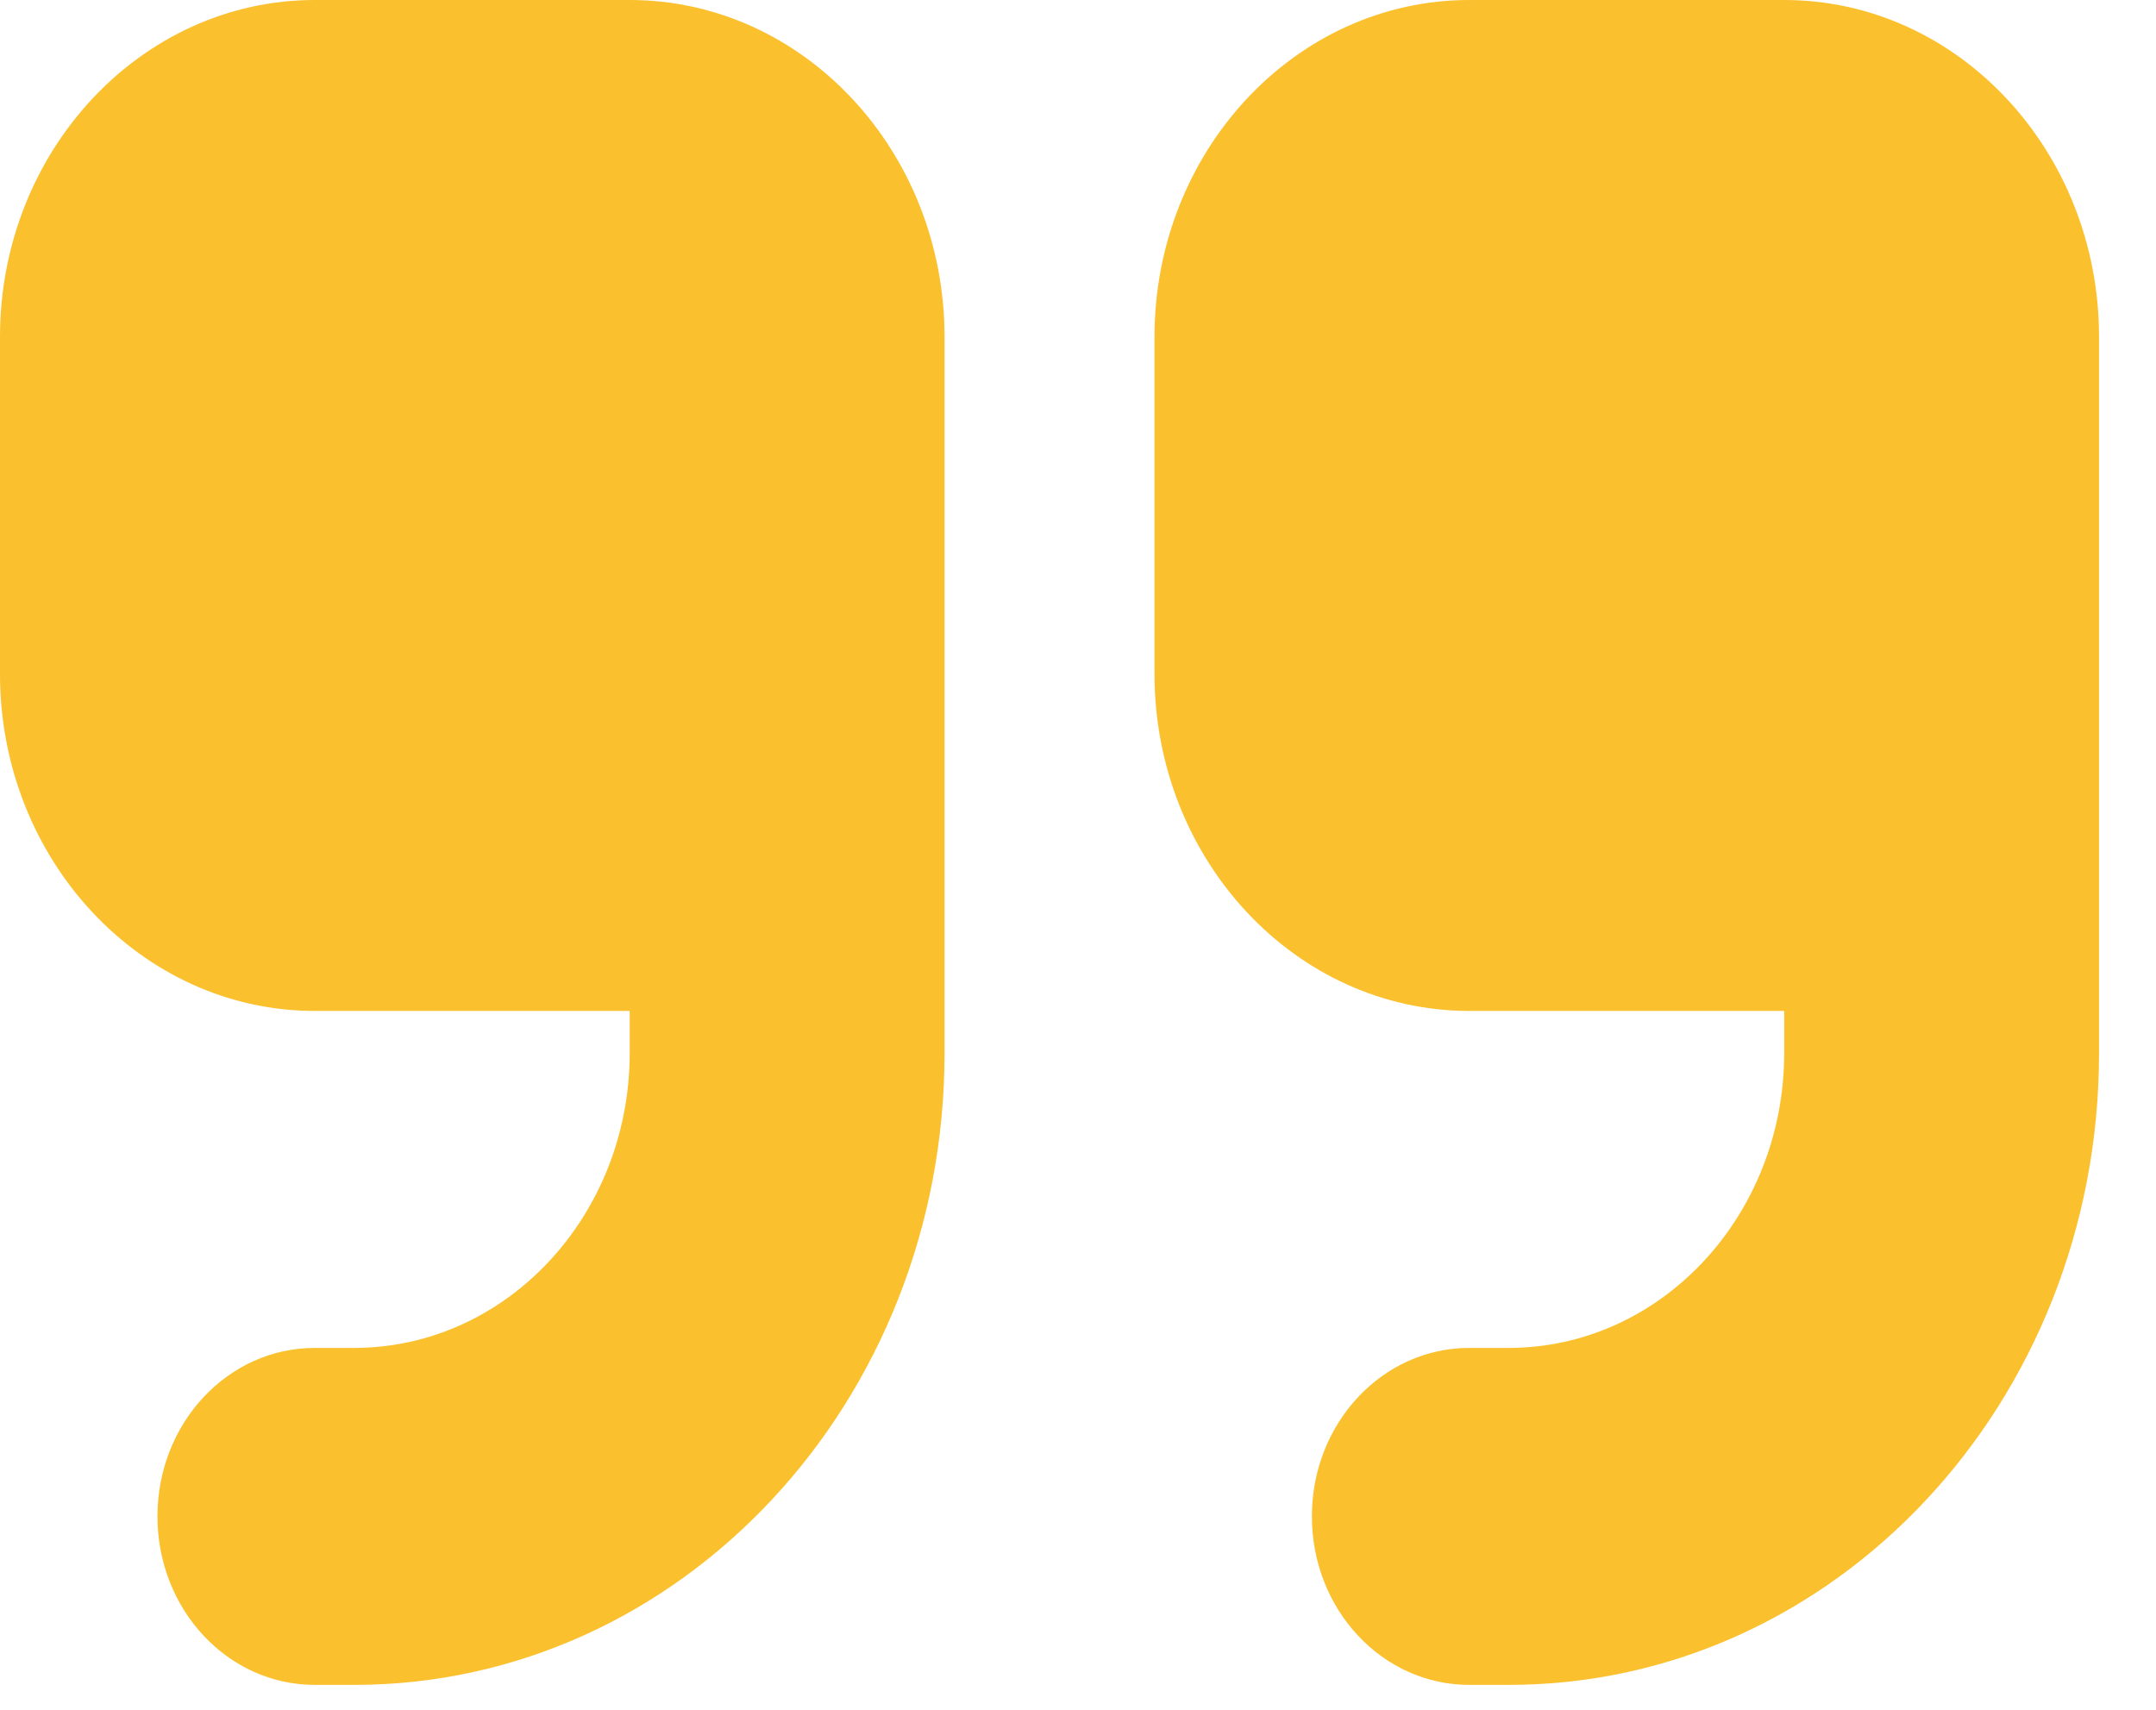
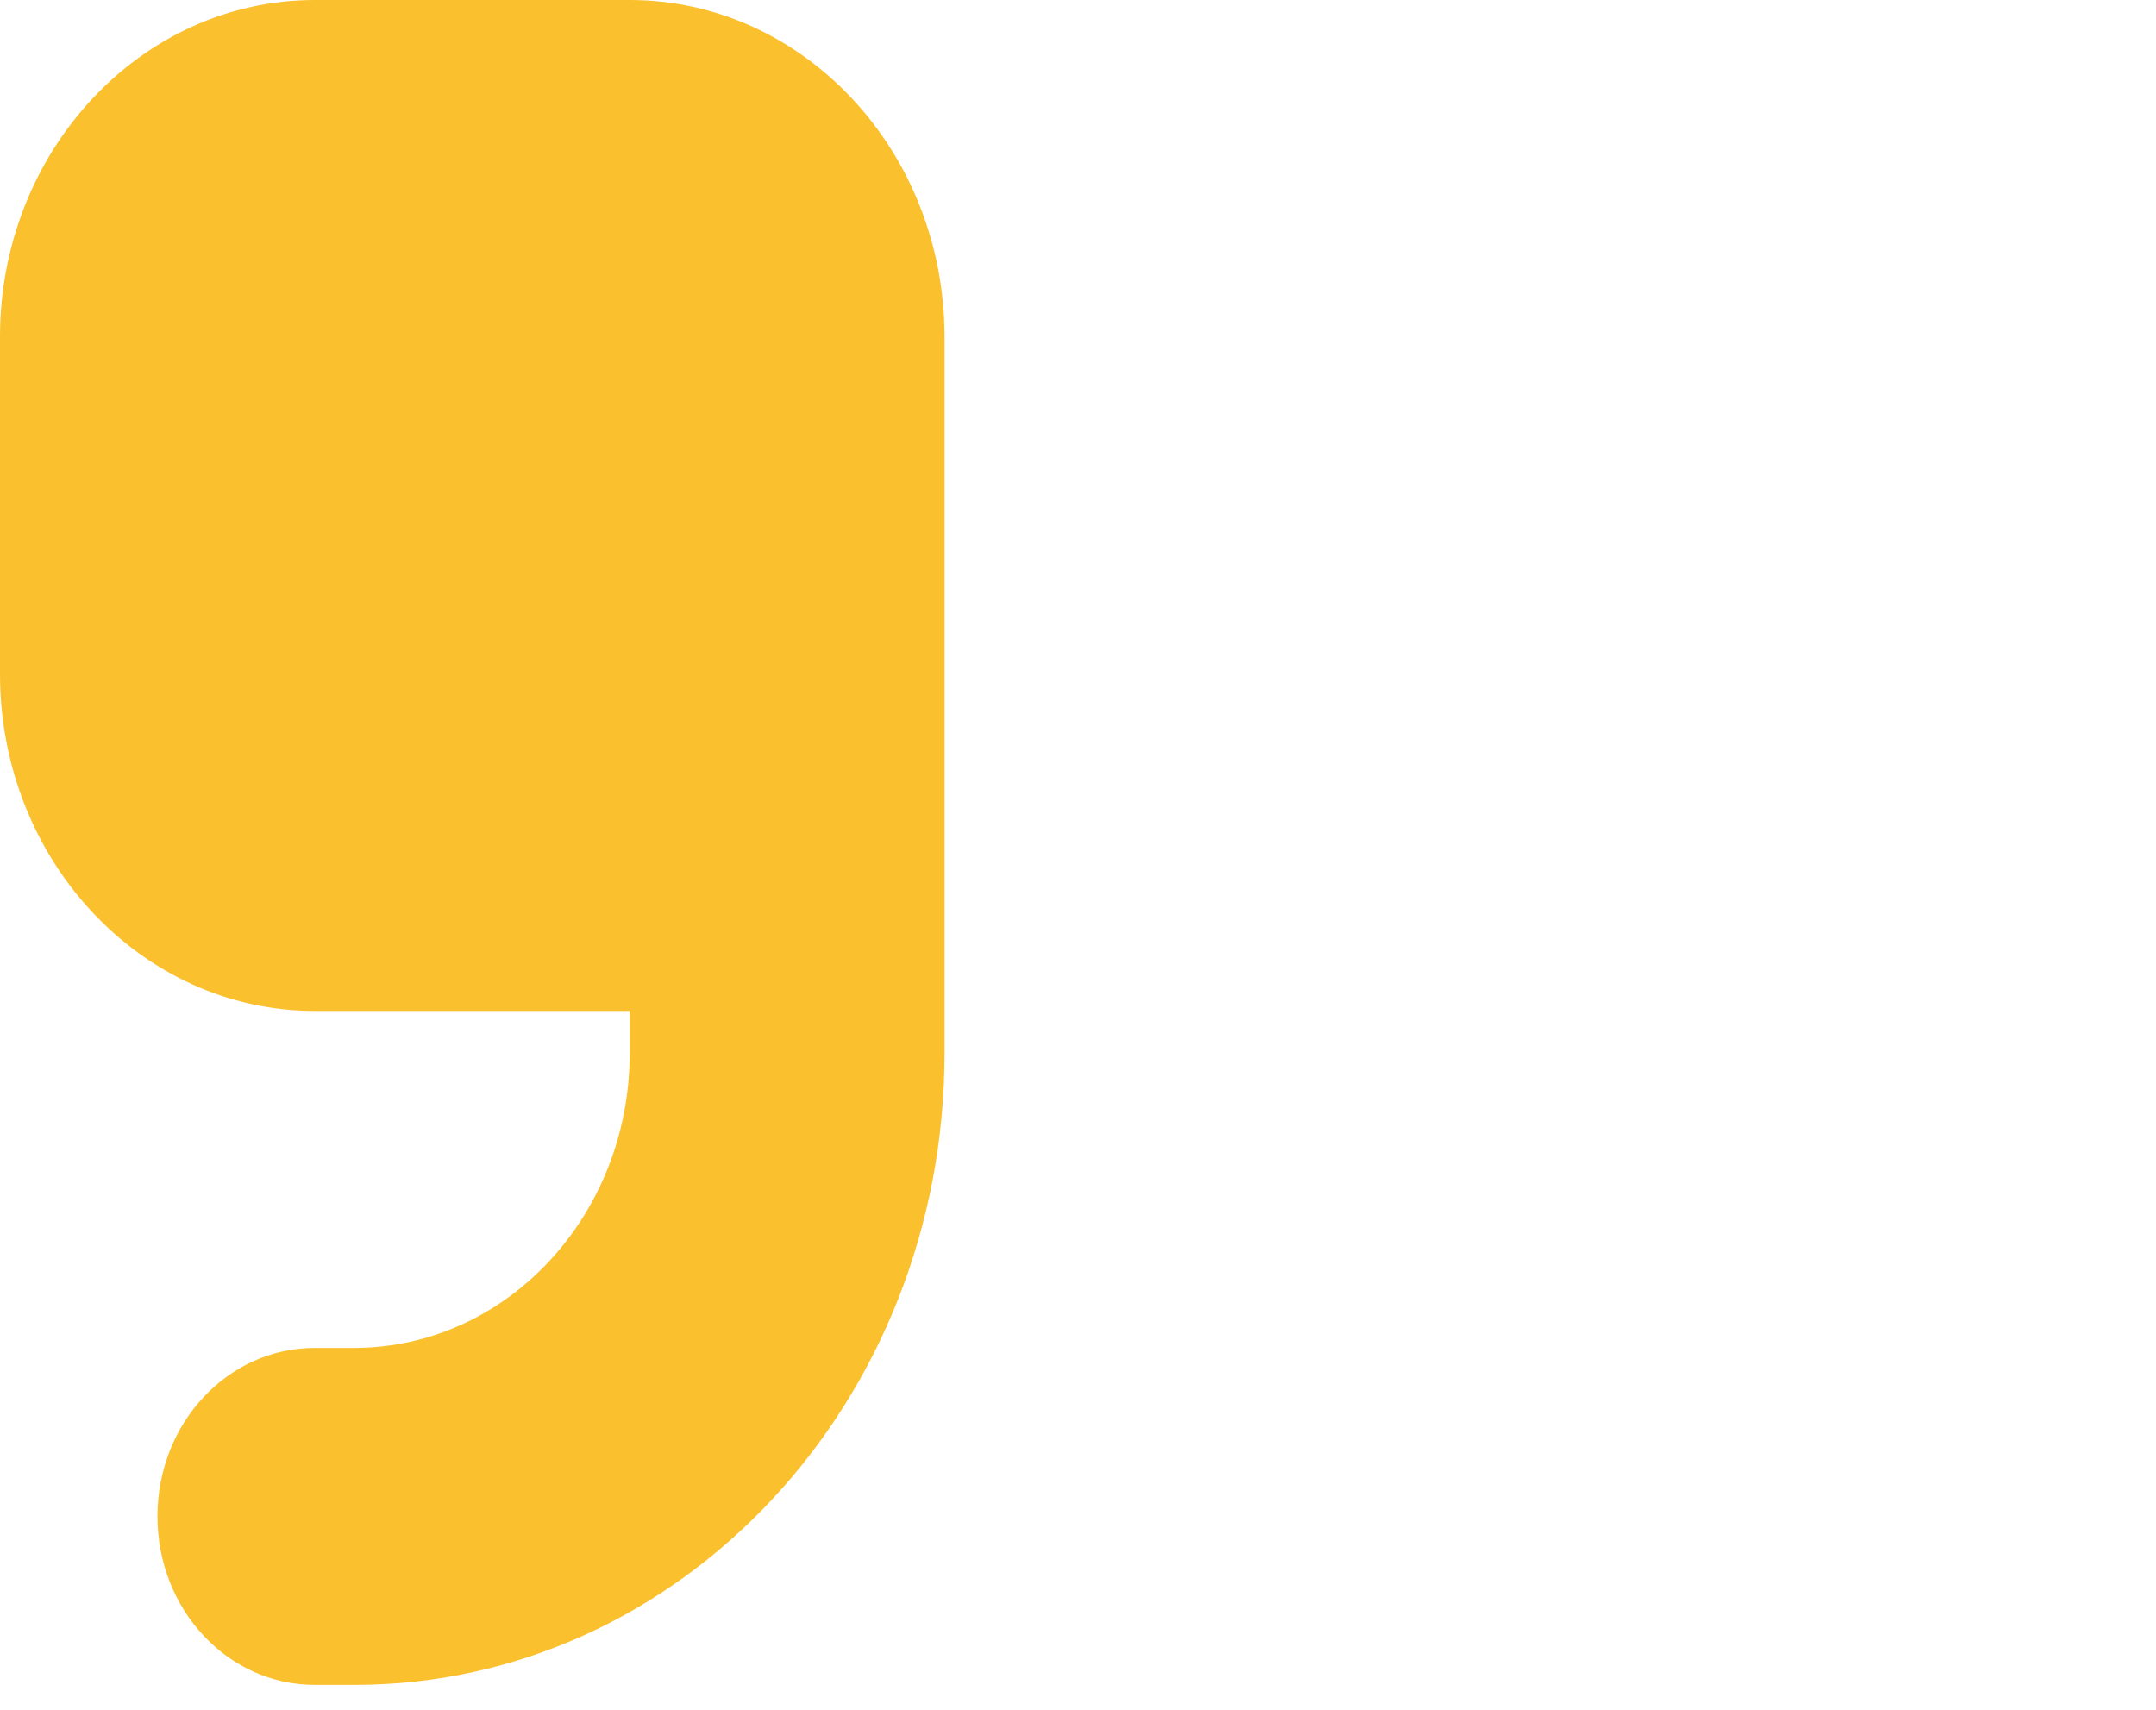
<svg xmlns="http://www.w3.org/2000/svg" width="29" height="23" viewBox="0 0 29 23" fill="none">
-   <path d="M28.234 14.165C28.234 18.861 24.681 22.665 20.293 22.665H19.764C18.593 22.665 17.646 21.652 17.646 20.398C17.646 19.145 18.593 18.132 19.764 18.132H20.293C22.338 18.132 23.999 16.354 23.999 14.165V13.599H19.764C17.428 13.599 15.529 11.566 15.529 9.066V4.533C15.529 2.032 17.428 -0 19.764 -0H23.999C26.335 -0 28.234 2.032 28.234 4.533V6.799V9.066V14.165Z" fill="#FBC02D" />
  <path d="M12.705 14.165C12.705 18.861 9.152 22.665 4.764 22.665H4.235C3.064 22.665 2.118 21.652 2.118 20.398C2.118 19.145 3.064 18.132 4.235 18.132H4.764C6.809 18.132 8.47 16.354 8.47 14.165V13.599H4.235C1.899 13.599 -4.69264e-05 11.566 -4.69264e-05 9.066V4.533C-4.69264e-05 2.032 1.899 -0 4.235 -0H8.47C10.806 -0 12.705 2.032 12.705 4.533V6.799V9.066V14.165Z" fill="#FBC02D" />
</svg>